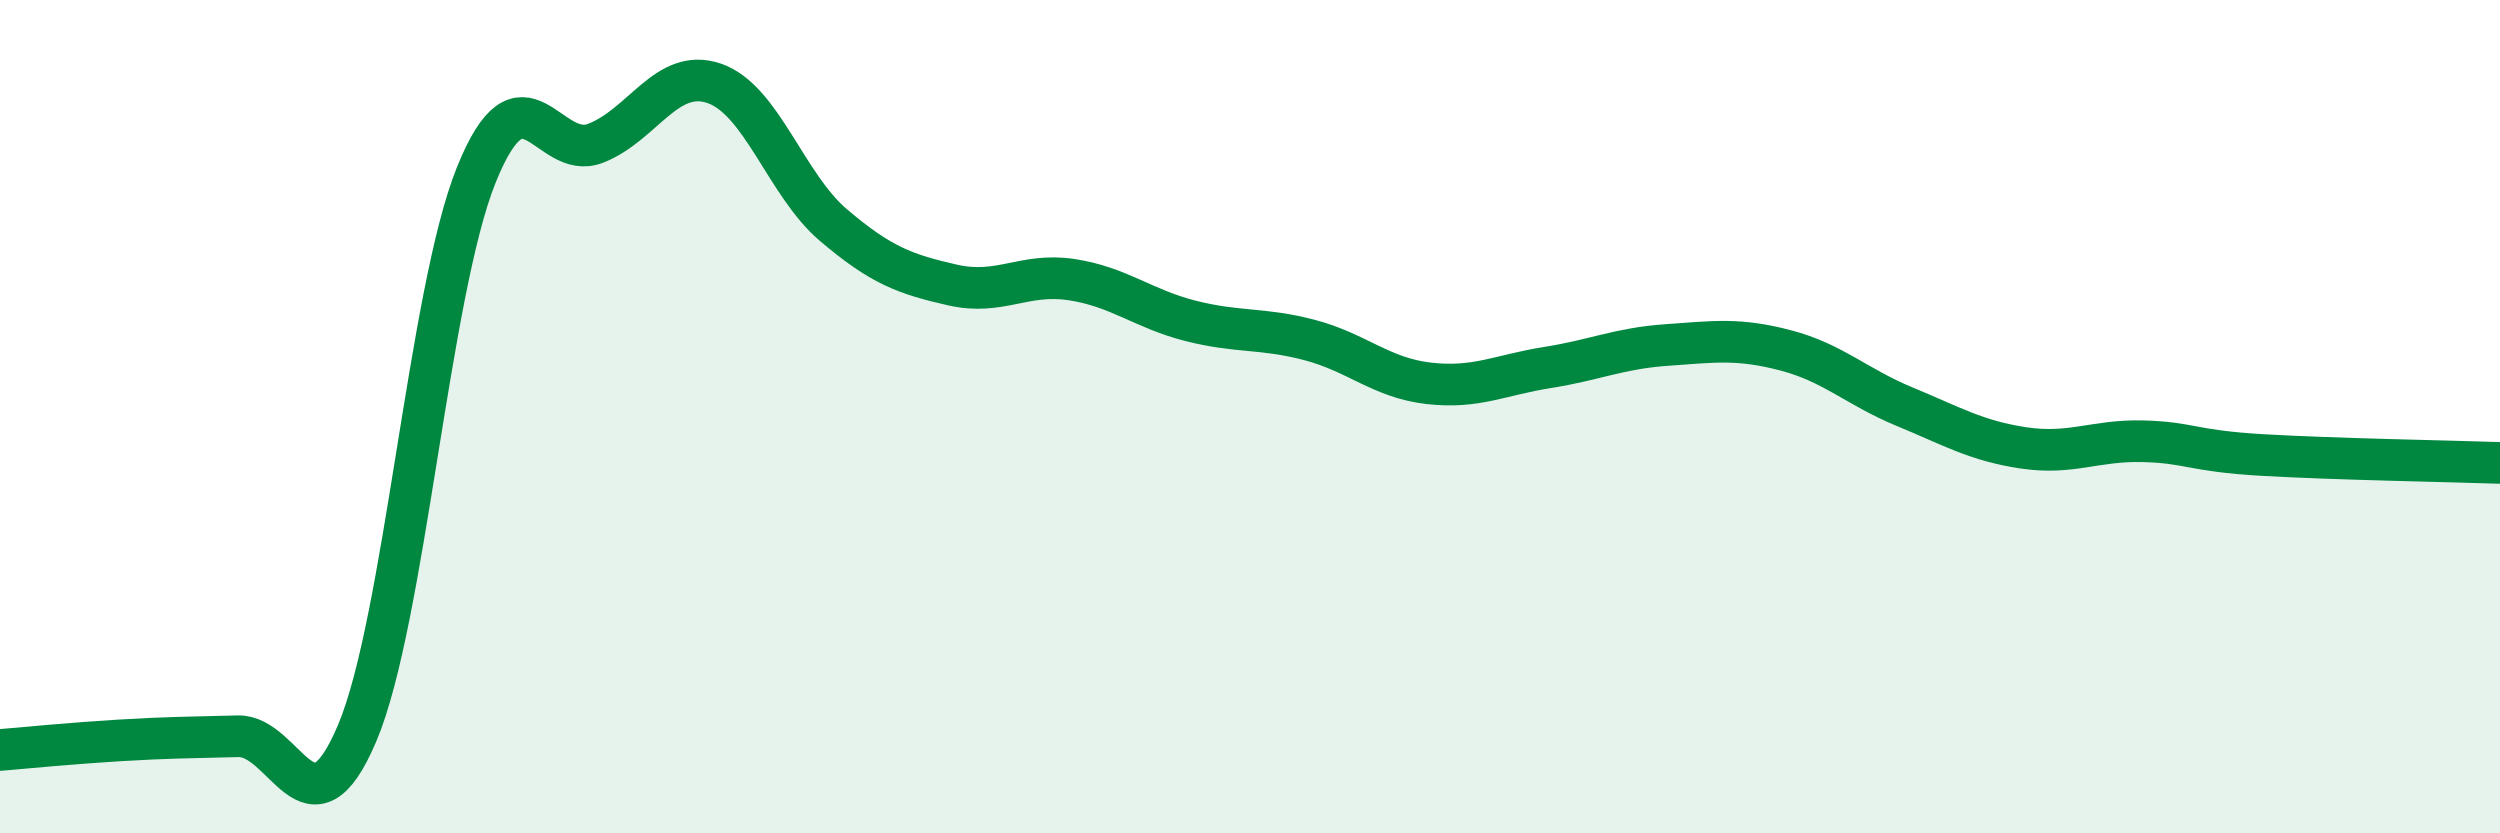
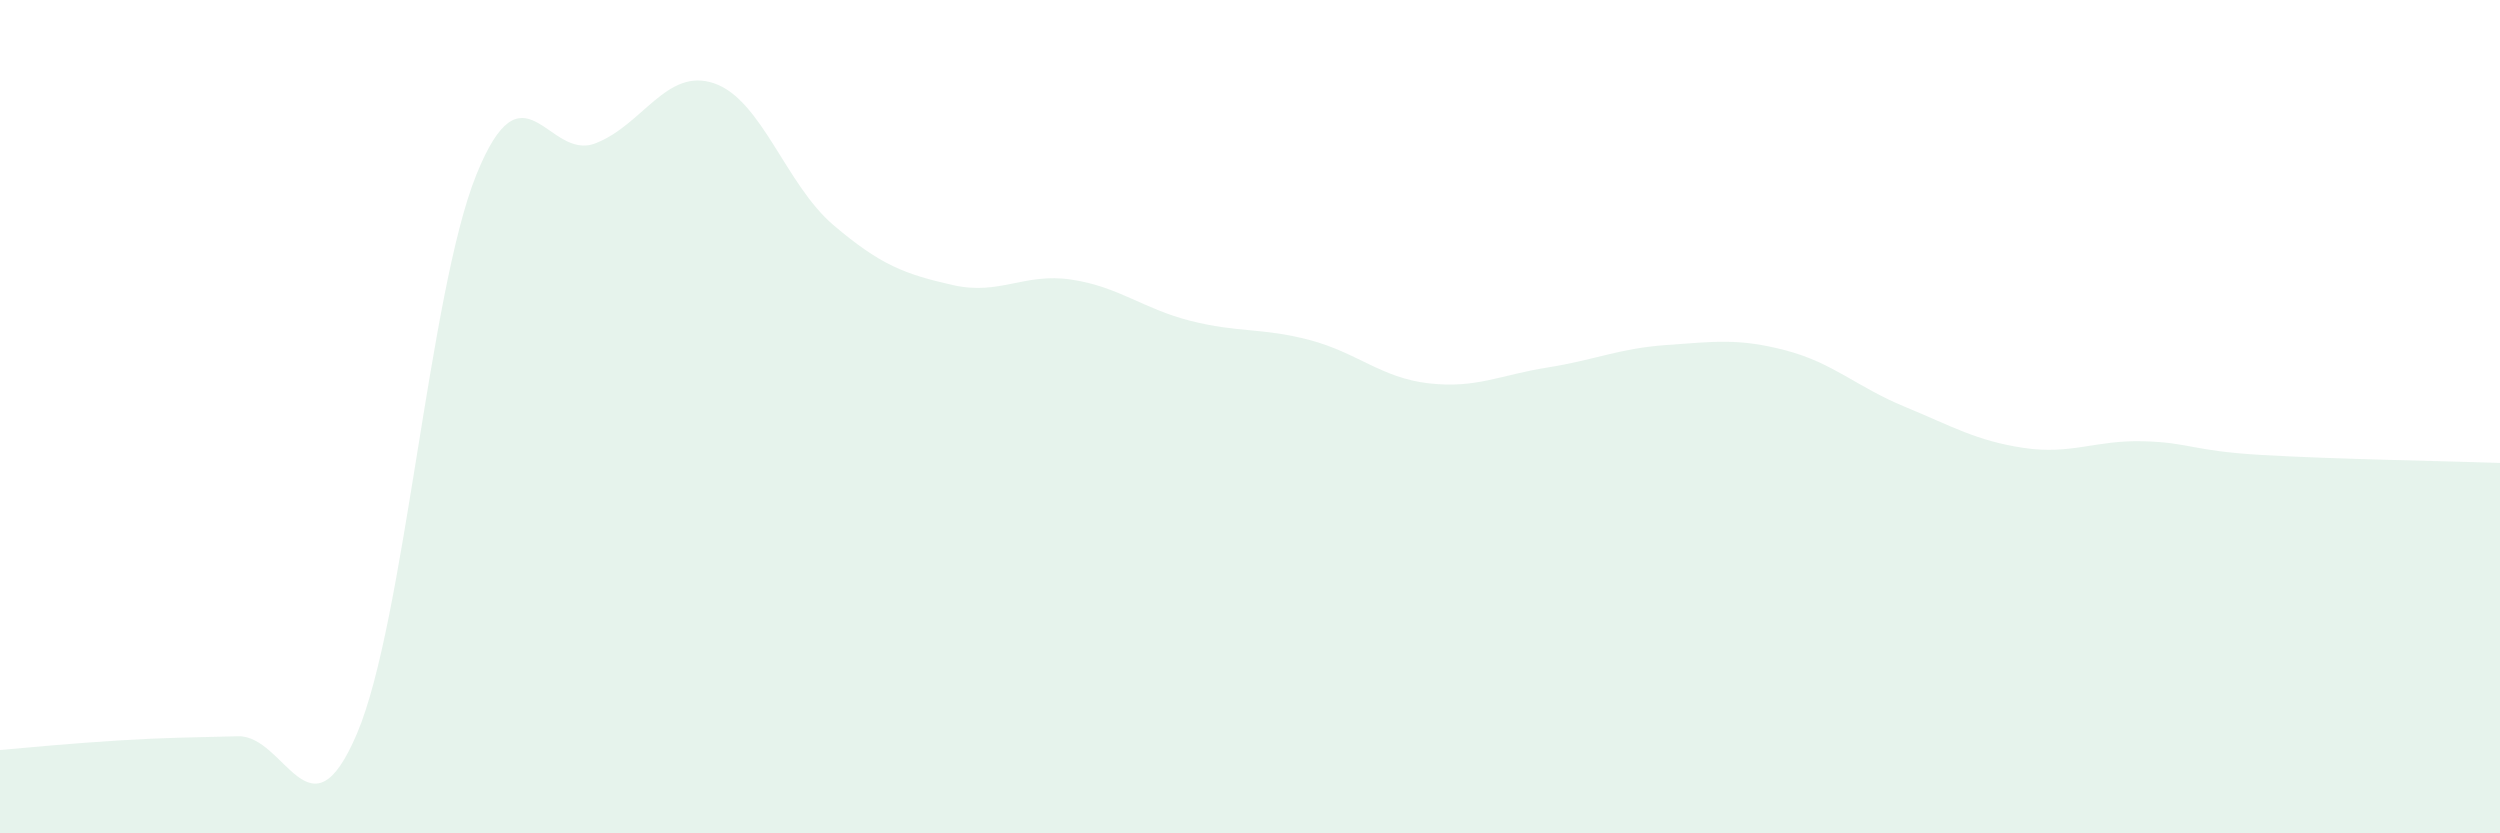
<svg xmlns="http://www.w3.org/2000/svg" width="60" height="20" viewBox="0 0 60 20">
  <path d="M 0,18 C 0.57,17.95 1.72,17.84 2.86,17.77 C 4,17.7 4.57,17.7 5.71,17.67 C 6.85,17.64 7.43,20.29 8.57,17.6 C 9.71,14.91 10.29,7.03 11.43,4.2 C 12.57,1.37 13.15,3.88 14.29,3.44 C 15.43,3 16,1.61 17.14,2 C 18.28,2.39 18.86,4.43 20,5.4 C 21.14,6.37 21.72,6.58 22.86,6.84 C 24,7.1 24.57,6.54 25.71,6.71 C 26.85,6.88 27.43,7.41 28.57,7.7 C 29.71,7.99 30.29,7.86 31.43,8.16 C 32.57,8.46 33.15,9.07 34.29,9.2 C 35.43,9.33 36,9 37.14,8.82 C 38.28,8.64 38.86,8.36 40,8.28 C 41.14,8.2 41.72,8.11 42.86,8.41 C 44,8.71 44.57,9.29 45.71,9.76 C 46.85,10.23 47.43,10.58 48.57,10.75 C 49.71,10.92 50.29,10.56 51.43,10.59 C 52.57,10.62 52.58,10.82 54.29,10.92 C 56,11.02 58.86,11.07 60,11.11L60 20L0 20Z" fill="#008740" opacity="0.1" stroke-linecap="round" stroke-linejoin="round" />
-   <path d="M 0,18 C 0.57,17.95 1.72,17.84 2.86,17.77 C 4,17.7 4.57,17.7 5.71,17.67 C 6.85,17.64 7.43,20.29 8.57,17.6 C 9.71,14.91 10.29,7.03 11.43,4.2 C 12.57,1.37 13.15,3.88 14.29,3.44 C 15.43,3 16,1.61 17.14,2 C 18.28,2.39 18.86,4.43 20,5.4 C 21.14,6.37 21.72,6.58 22.86,6.84 C 24,7.1 24.57,6.54 25.71,6.71 C 26.85,6.88 27.43,7.41 28.57,7.7 C 29.71,7.99 30.29,7.86 31.43,8.16 C 32.57,8.46 33.15,9.07 34.29,9.2 C 35.43,9.33 36,9 37.14,8.82 C 38.28,8.64 38.86,8.36 40,8.28 C 41.14,8.2 41.72,8.11 42.86,8.41 C 44,8.71 44.57,9.29 45.71,9.76 C 46.85,10.23 47.43,10.58 48.57,10.75 C 49.71,10.92 50.29,10.56 51.43,10.59 C 52.57,10.62 52.58,10.82 54.29,10.92 C 56,11.02 58.86,11.07 60,11.11" stroke="#008740" stroke-width="1" fill="none" stroke-linecap="round" stroke-linejoin="round" />
</svg>